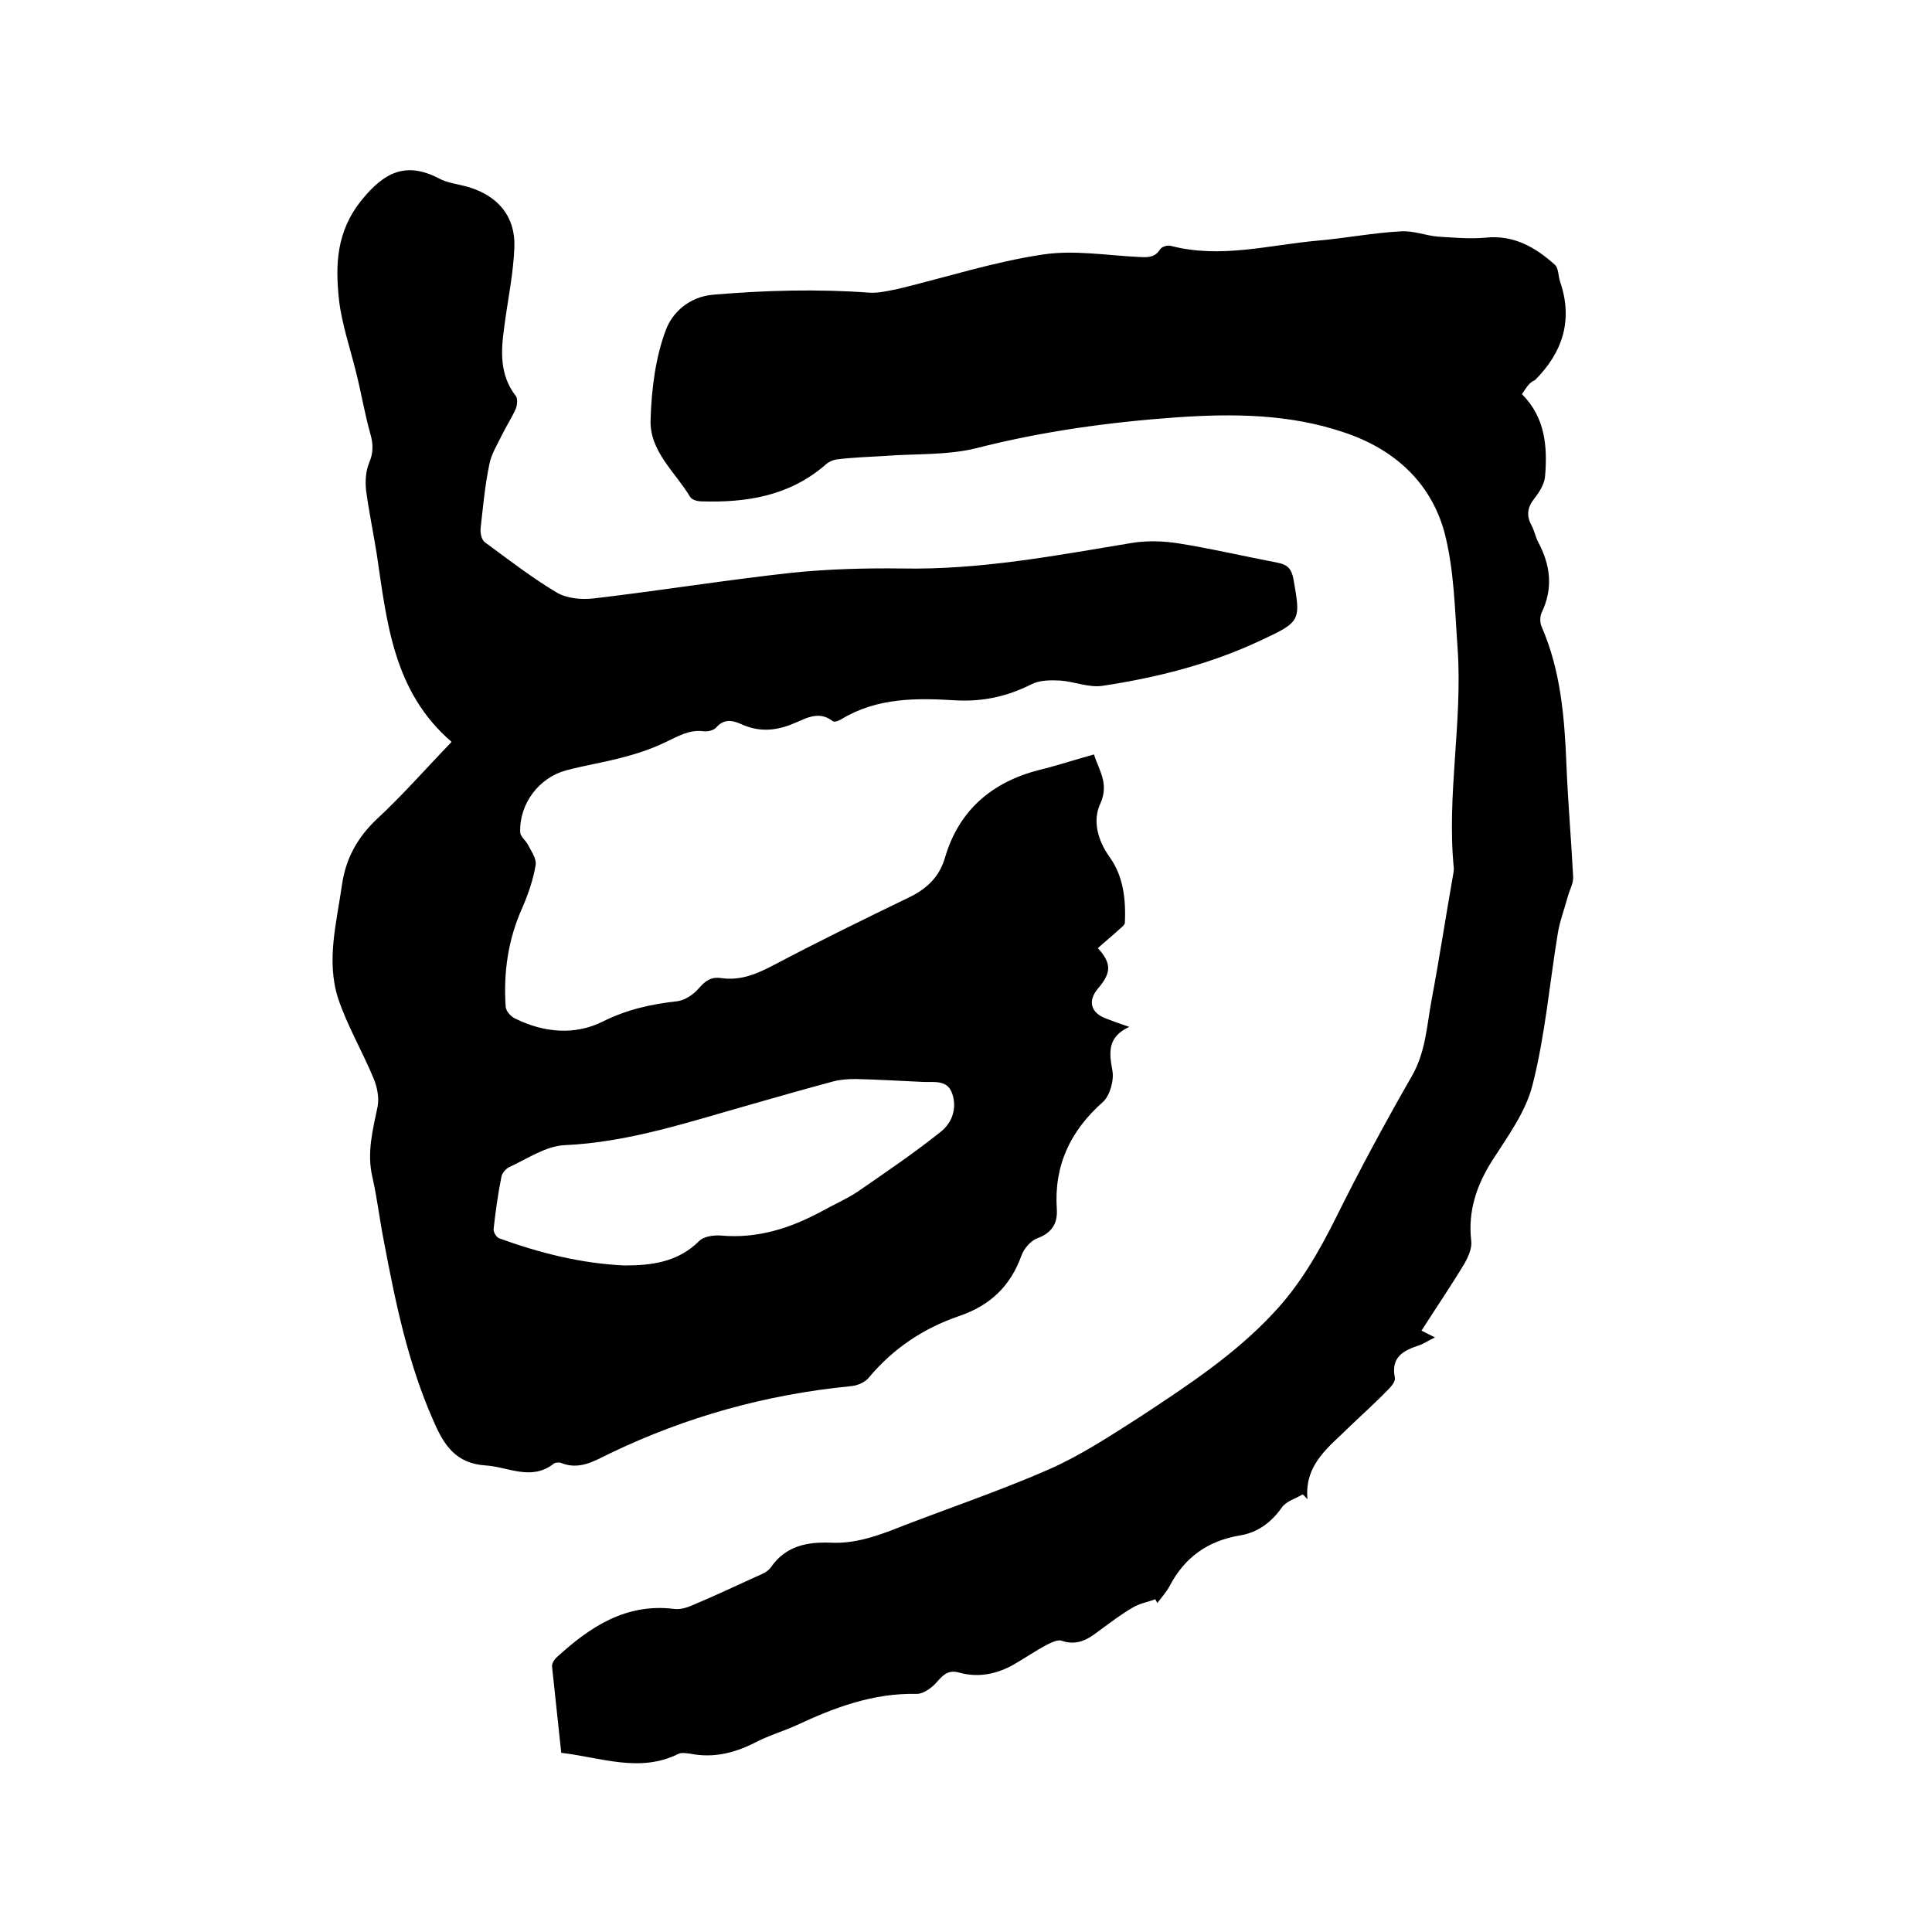
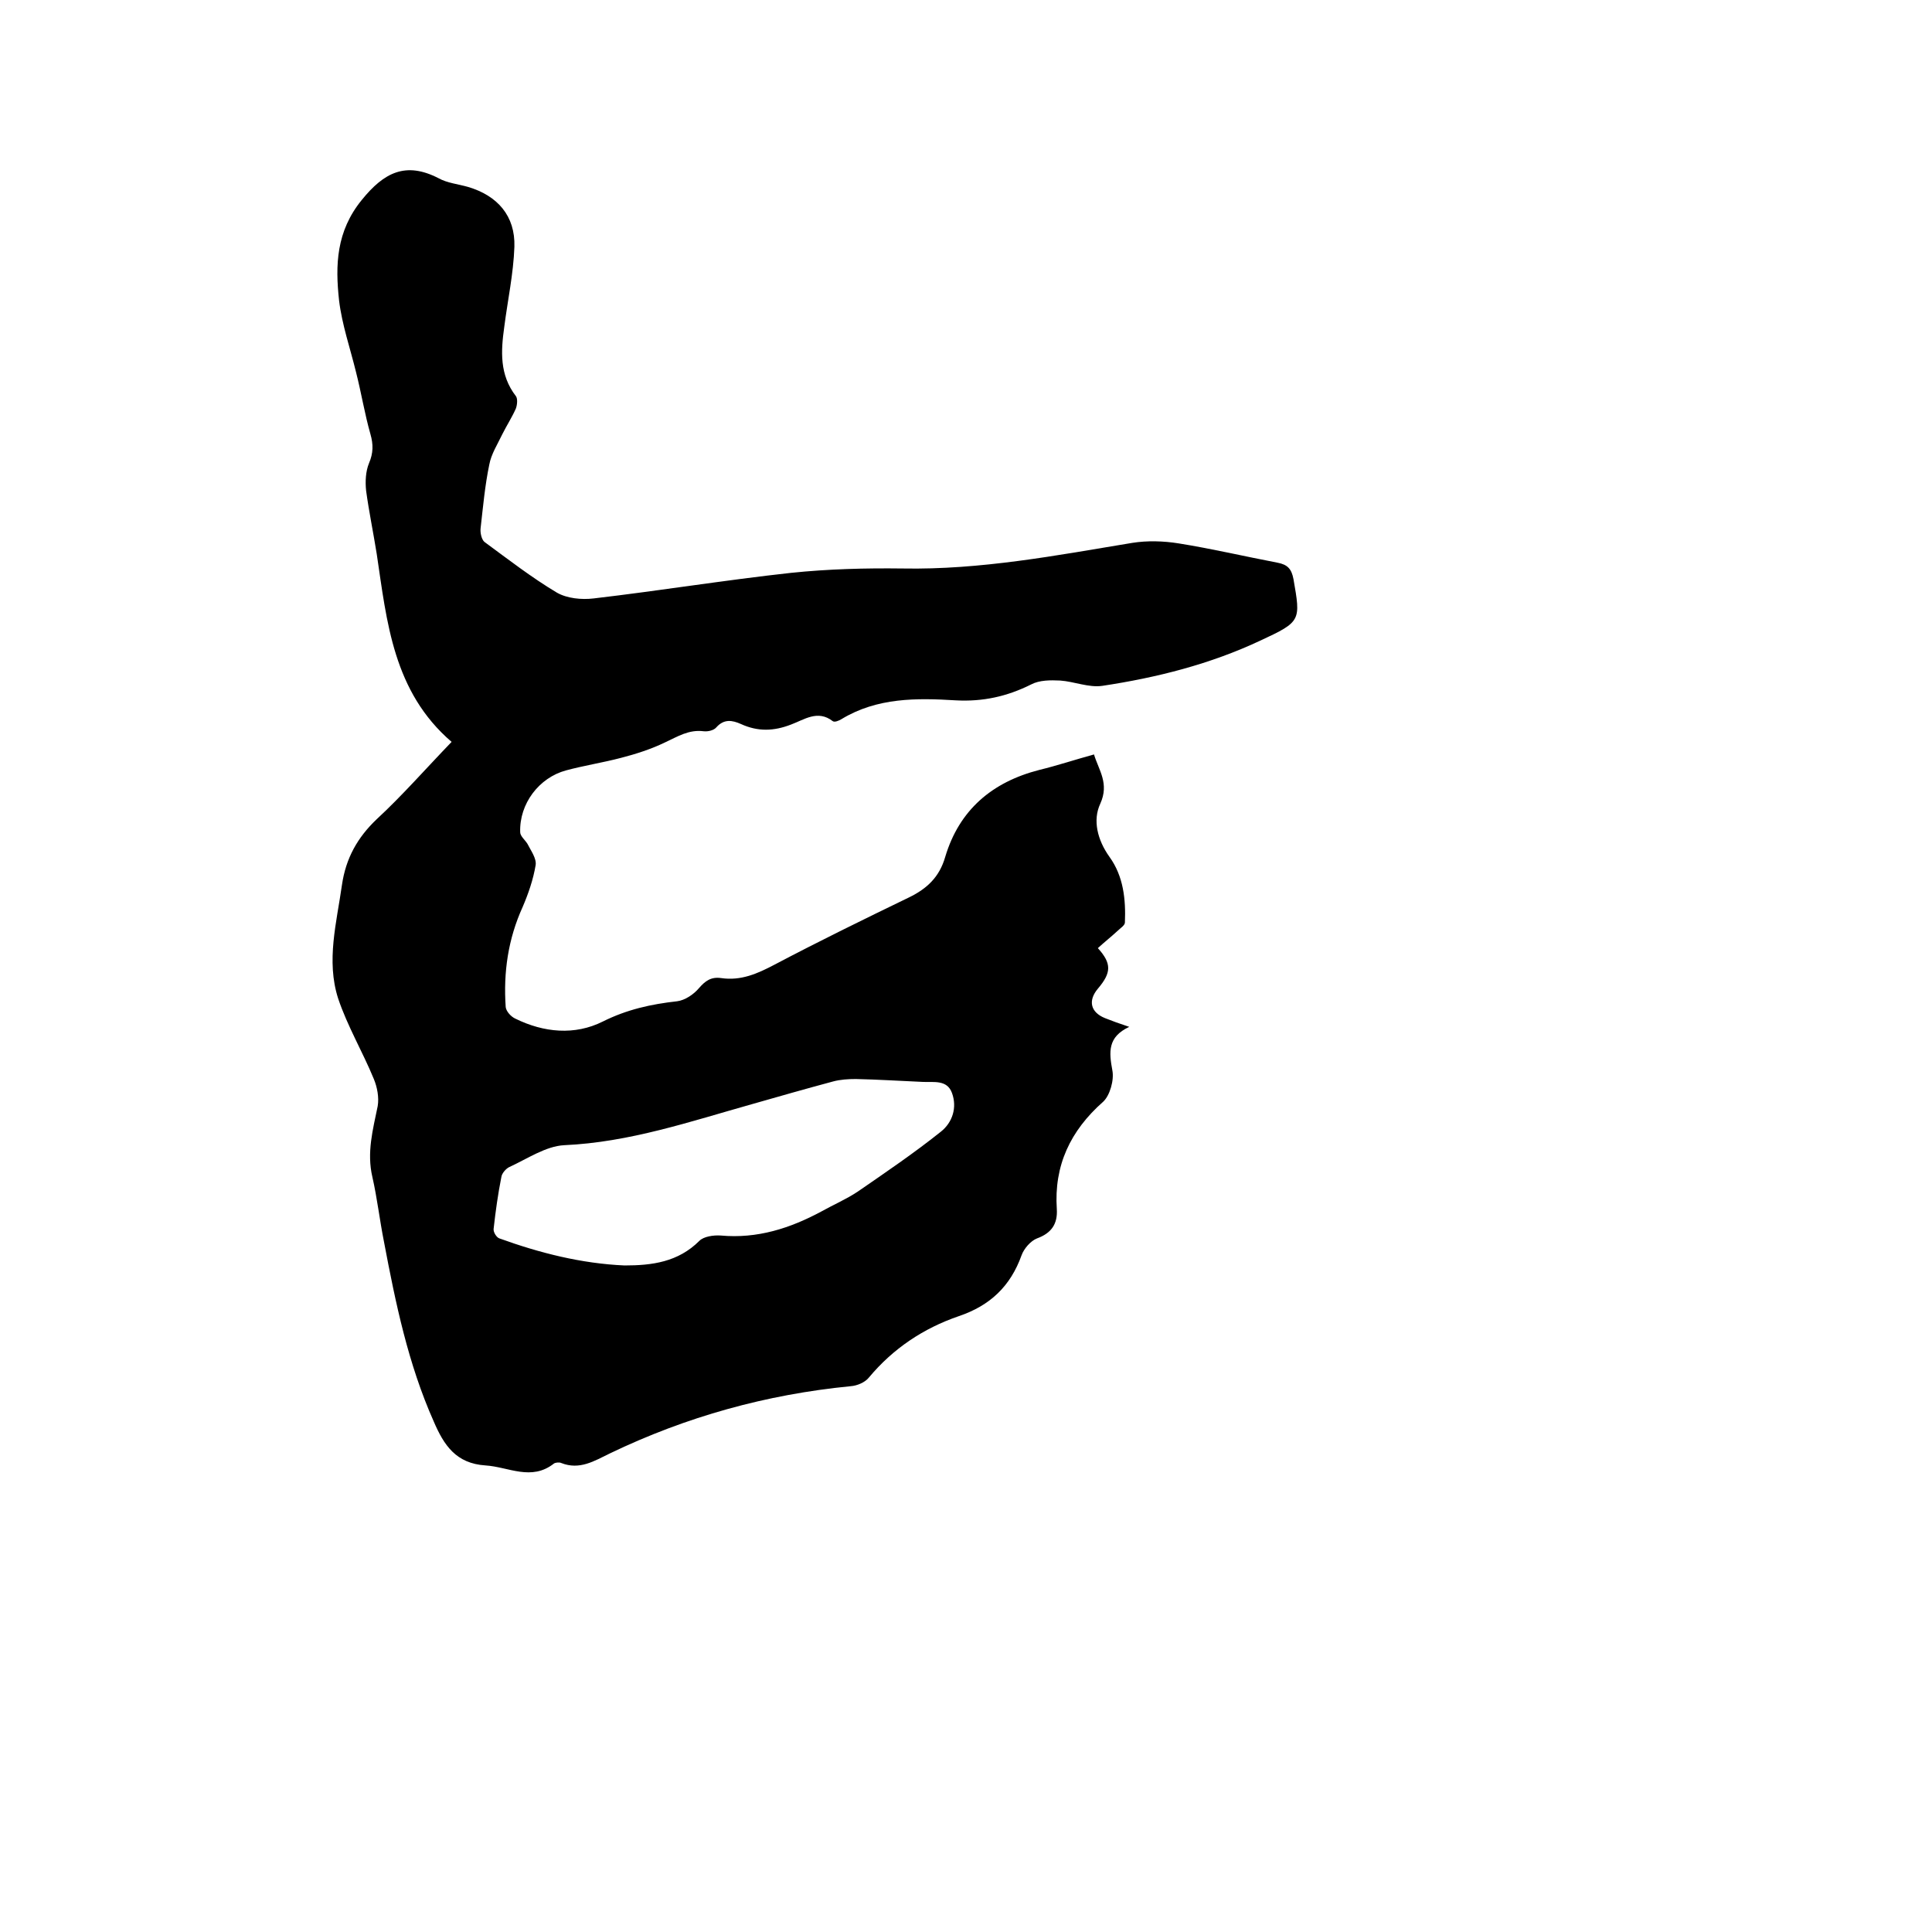
<svg xmlns="http://www.w3.org/2000/svg" enable-background="new 0 0 400 400" viewBox="0 0 400 400">
  <path d="m93.5 153.6c-12.1-10.4-13.4-24.8-15.5-38.9-.7-4.4-1.6-8.7-2.2-13.1-.2-1.9-.1-4 .6-5.7.9-2.1.9-3.9.3-6-1.2-4.2-1.9-8.6-3-12.9-1.2-4.9-2.9-9.8-3.5-14.8-.8-7.3-.6-14.3 4.7-20.8 4.6-5.7 9.1-8 15.9-4.5 1.8 1 4 1.2 6.1 1.8 6.1 1.8 9.8 6 9.6 12.4-.2 5.6-1.4 11.1-2.1 16.6-.7 5-1 9.9 2.4 14.3.4.5.3 1.8 0 2.6-.8 1.8-1.9 3.5-2.8 5.3-1 2.1-2.3 4.1-2.7 6.3-.9 4.3-1.3 8.8-1.8 13.2-.1.9.2 2.3.8 2.8 4.9 3.6 9.8 7.4 15 10.5 2.1 1.2 5.1 1.5 7.6 1.2 13.7-1.6 27.2-3.8 40.9-5.3 7.7-.8 15.4-1 23.1-.9 16.1.3 31.8-2.7 47.5-5.3 3.1-.5 6.5-.4 9.6.1 6.9 1.1 13.7 2.7 20.5 4 2.1.4 2.9 1.3 3.3 3.4 1.5 8.6 1.6 8.8-6.8 12.7-10.4 4.9-21.5 7.7-32.8 9.4-2.8.4-5.8-.9-8.7-1.1-2-.1-4.3-.1-6 .8-5 2.5-10 3.6-15.6 3.3-8.1-.5-16.3-.6-23.7 3.9-.5.3-1.4.7-1.8.4-3.1-2.4-5.9-.3-8.6.7-3.6 1.4-6.9 1.5-10.4-.1-1.8-.8-3.5-1.1-5.1.7-.5.6-1.7.9-2.6.8-3.1-.4-5.4 1.1-8 2.3-2.9 1.4-6 2.4-9.1 3.2-3.8 1-7.7 1.6-11.4 2.6-5.6 1.5-9.7 6.9-9.5 12.8 0 .8 1 1.6 1.5 2.4.7 1.4 1.9 3 1.7 4.4-.5 3-1.5 5.9-2.7 8.7-3 6.6-4 13.5-3.5 20.7.1.9 1.1 2 2 2.4 5.9 2.9 12.3 3.5 18.1.6 5-2.5 10-3.6 15.4-4.2 1.6-.2 3.4-1.4 4.5-2.7 1.3-1.5 2.5-2.4 4.6-2.1 4.1.6 7.5-.9 11.1-2.8 9.1-4.8 18.5-9.4 27.8-13.9 3.7-1.8 6.3-4.2 7.5-8.4 2.9-9.7 9.7-15.5 19.5-18 3.7-.9 7.3-2.1 11.3-3.2 1 3.3 3.2 6 1.3 10.2-1.6 3.4-.6 7.5 1.9 11 2.9 4 3.4 8.8 3.2 13.6 0 .6-1 1.2-1.6 1.8-1.3 1.2-2.7 2.3-4 3.5 2.9 3.2 2.8 5.1 0 8.4-2.1 2.5-1.5 4.9 1.5 6.1 1.5.6 2.9 1.1 5 1.8-4.5 2.1-4.2 5.2-3.5 9 .4 2-.5 5.2-1.9 6.5-6.8 6-10.2 13.2-9.6 22.2.2 3.1-1.1 5-4.1 6.1-1.3.5-2.7 2.1-3.2 3.5-2.3 6.4-6.5 10.4-13 12.6-7.3 2.5-13.6 6.7-18.6 12.7-.8 1-2.4 1.7-3.8 1.8-17.4 1.7-34 6.3-49.8 13.9-3.3 1.6-6.3 3.5-10.1 2-.4-.2-1.2-.1-1.5.1-4.7 3.7-9.4.7-14.2.4-6.1-.4-8.6-4.2-10.7-9.1-5.3-11.9-7.9-24.5-10.3-37.2-.9-4.5-1.4-9-2.4-13.4-1.2-5.1.1-9.8 1.1-14.7.3-1.8-.1-3.9-.8-5.6-2.3-5.6-5.5-11-7.4-16.7-2.5-7.8-.3-15.7.8-23.5.8-5.5 3.2-9.8 7.2-13.6 5.2-4.8 10.2-10.5 15.5-16zm35.8 108.4c5.7 0 11.1-.7 15.5-5.1.9-.9 2.9-1.2 4.4-1.1 7.6.7 14.4-1.5 20.9-5 2.5-1.4 5.1-2.5 7.5-4.1 5.8-4 11.7-8 17.2-12.4 2.4-1.9 3.4-5 2.3-8-1-2.8-3.8-2.2-6-2.3-4.6-.2-9.3-.5-13.9-.6-1.6 0-3.2.1-4.7.5-5.6 1.5-11.2 3.1-16.8 4.7-12.8 3.6-25.4 7.9-38.9 8.5-3.8.2-7.6 2.8-11.3 4.5-.7.3-1.6 1.3-1.7 2.1-.7 3.5-1.2 7.1-1.6 10.7-.1.7.6 1.8 1.2 2 8.3 3 16.9 5.2 25.9 5.6z" />
-   <path d="m315.1 81.6c4.8 4.8 5.3 10.8 4.8 16.9-.1 1.7-1.2 3.4-2.3 4.8-1.4 1.8-1.6 3.5-.5 5.5.6 1.1.8 2.4 1.4 3.5 2.5 4.7 3.1 9.5.7 14.5-.4.8-.4 2.2 0 3 3.9 9 4.7 18.5 5.1 28.2.3 7.8 1 15.6 1.4 23.5.1 1.3-.7 2.7-1.1 4.1-.7 2.6-1.7 5.2-2.1 7.8-1.7 10.4-2.6 21-5.2 31.2-1.4 5.6-5.1 10.6-8.3 15.6-3.3 5.2-5.1 10.5-4.4 16.7.2 1.5-.6 3.3-1.4 4.7-2.7 4.5-5.7 8.9-8.9 13.9.8.4 1.6.8 2.8 1.4-1.5.7-2.3 1.3-3.2 1.6-3.3 1.1-6 2.4-5.1 6.8.1.7-.7 1.7-1.3 2.3-2.5 2.6-5.2 5-7.8 7.5-4.3 4.3-9.7 7.9-9 15.3-.3-.3-.6-.7-1-1-1.5.9-3.4 1.4-4.3 2.7-2.2 3.1-5 5.2-8.7 5.8-6.6 1.1-11.4 4.5-14.5 10.4-.7 1.3-1.7 2.4-2.6 3.6-.1-.3-.3-.5-.4-.8-1.6.6-3.4.9-4.8 1.8-2.4 1.4-4.6 3.1-6.8 4.7-2.3 1.8-4.6 3.2-7.8 2.1-.8-.3-2.2.4-3.2.9-2.2 1.2-4.3 2.6-6.5 3.9-3.6 2.1-7.5 2.9-11.5 1.8-2.1-.6-3.2.3-4.5 1.8-1 1.2-2.8 2.6-4.3 2.6-9-.2-17 2.8-24.9 6.5-2.9 1.3-6 2.2-8.8 3.7-4.2 2.1-8.5 3.1-13.1 2.2-.8-.1-1.8-.3-2.5 0-8 4-15.9.8-24.3-.2-.6-5.9-1.3-11.9-1.9-17.8-.1-.7.5-1.6 1.1-2.1 6.8-6.2 14.2-11.1 24.1-9.9 1.4.2 2.9-.3 4.2-.9 4.3-1.8 8.5-3.8 12.7-5.7 1.1-.5 2.5-1 3.2-2 3.1-4.5 7.6-5.3 12.5-5.1 4.3.2 8.3-1 12.3-2.5 10.9-4.3 22.1-8 32.8-12.7 6.6-2.9 12.8-7 18.9-10.9 9.7-6.4 19.5-12.8 27.5-21.4 5.5-5.8 9.4-12.6 13-19.8 4.9-9.9 10.2-19.7 15.7-29.3 2.9-5 3.1-10.5 4.1-15.8 1.6-8.5 2.9-17.1 4.4-25.6.1-.5.2-1.1.2-1.6-1.5-15.1 1.8-30.2.8-45.3-.6-8.2-.7-16.6-2.8-24.5-2.9-10.3-10.5-17.1-20.8-20.5-11.2-3.8-22.9-3.9-34.5-3.1-14.1 1-27.9 2.9-41.6 6.4-6.1 1.5-12.6 1.1-18.9 1.6-3.3.2-6.6.3-9.8.7-1 .1-2 .6-2.7 1.3-7.4 6.3-16.2 7.7-25.5 7.4-.8 0-1.9-.3-2.3-.9-3.1-5.2-8.5-9.5-8.2-16.1.2-6.3 1-12.8 3.2-18.6 1.3-3.4 4.7-6.8 9.9-7.2 10.8-.9 21.5-1.2 32.3-.4 1.9.1 3.9-.4 5.9-.8 9.9-2.4 19.8-5.6 29.9-7.1 6.5-1 13.3.2 19.9.5 1.7.1 3.3.2 4.4-1.6.3-.5 1.5-.9 2.2-.7 10.3 2.7 20.4-.2 30.6-1.1 5.7-.5 11.3-1.6 17-1.9 2.6-.2 5.2.9 7.8 1.1 3.3.2 6.6.5 9.8.2 5.8-.6 10.3 2 14.3 5.6.8.7.7 2.3 1.1 3.5 2.7 7.9.6 14.6-5.2 20.4-1.3.5-1.9 1.8-2.7 2.9z" />
</svg>